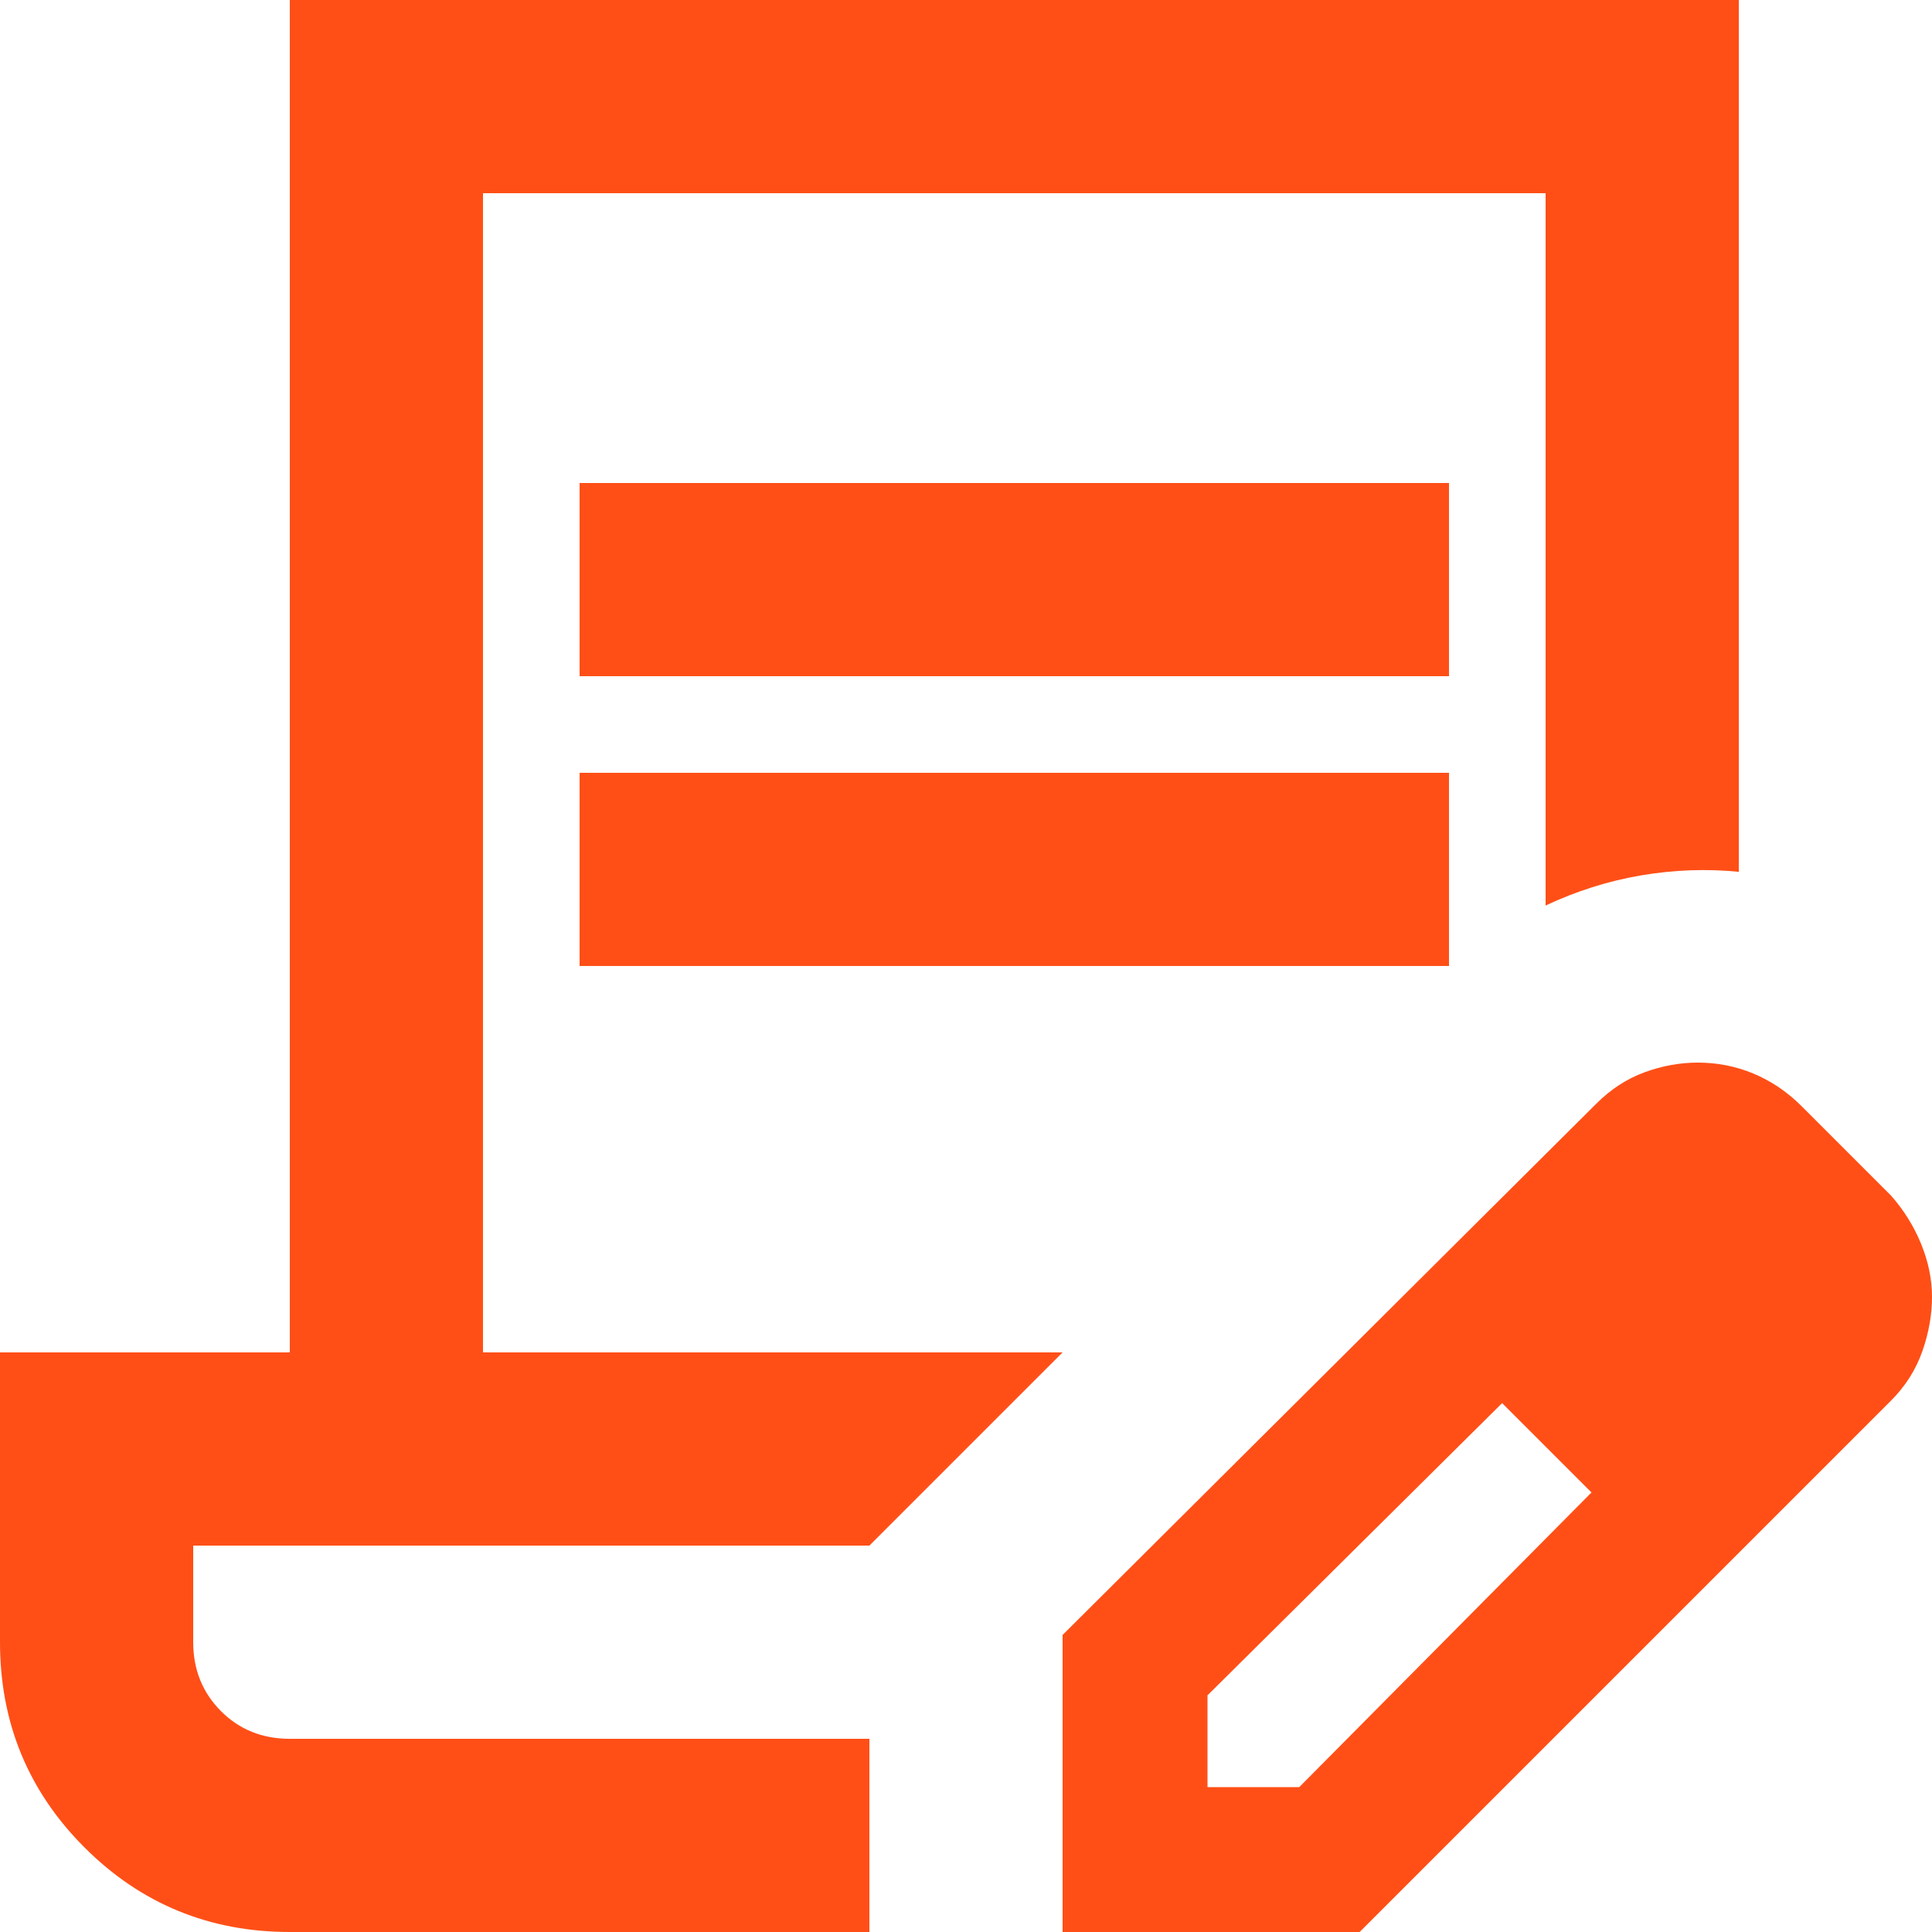
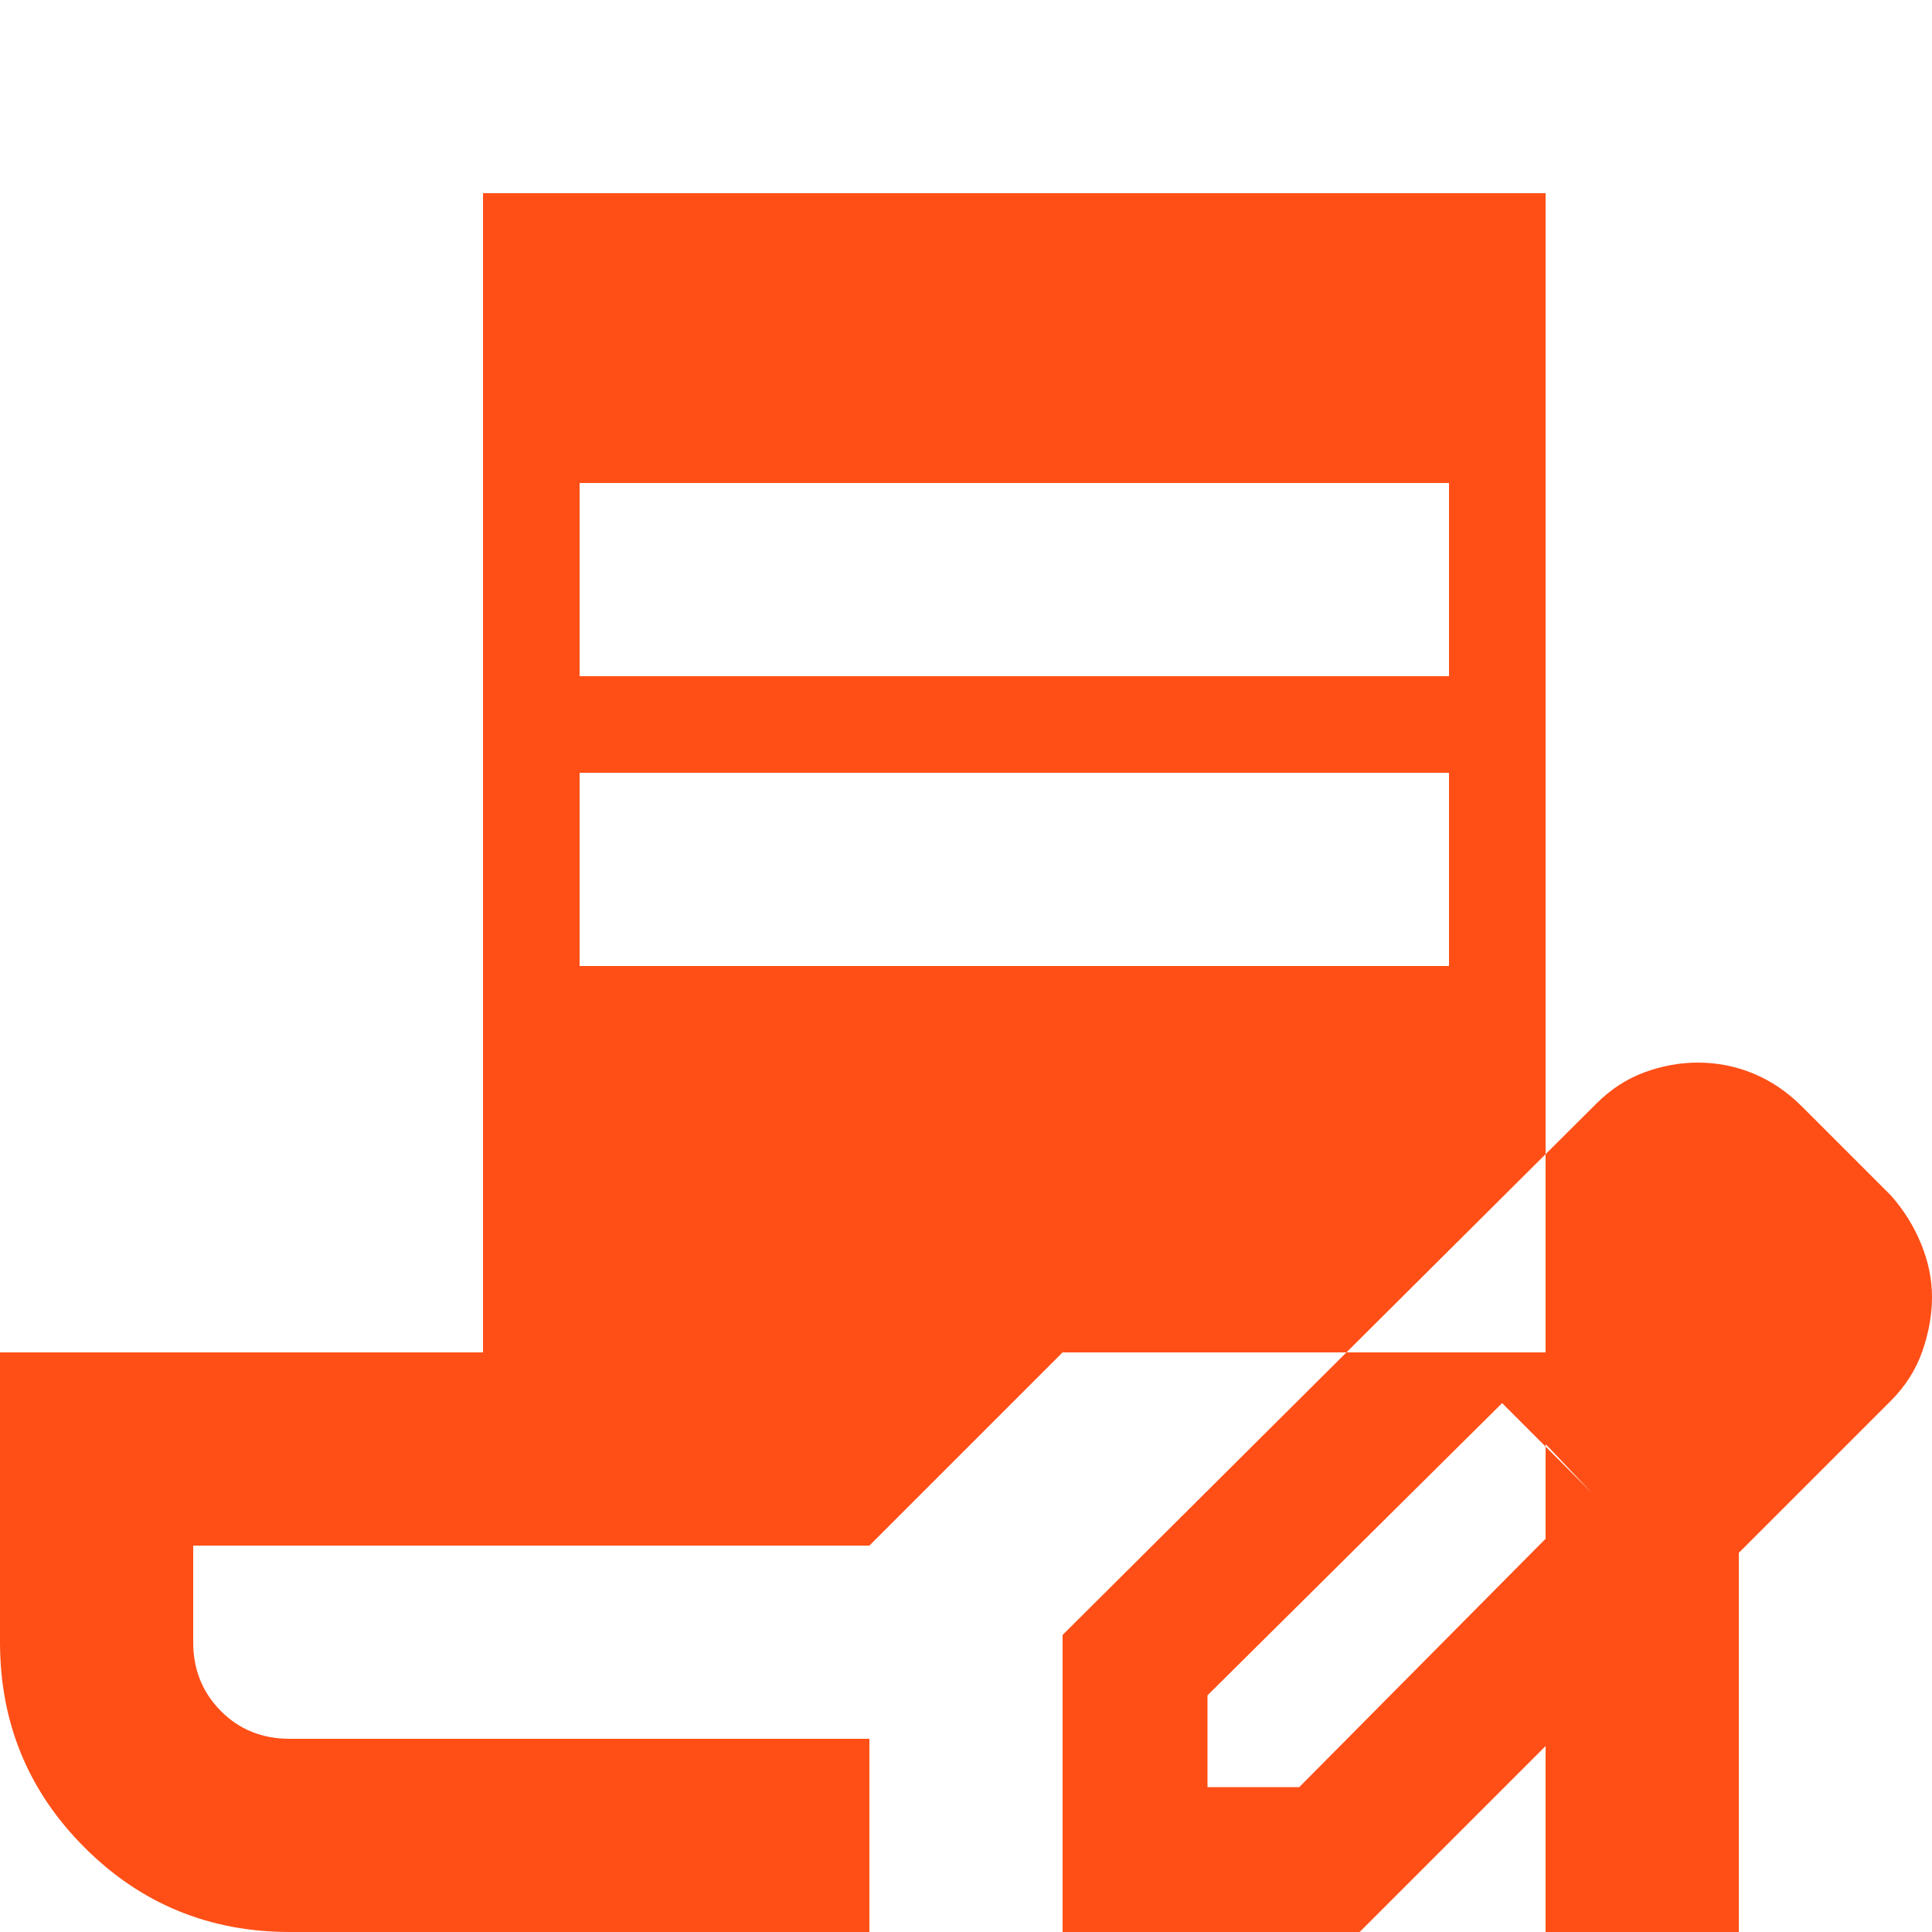
<svg xmlns="http://www.w3.org/2000/svg" id="Layer_1" data-name="Layer 1" viewBox="0 0 20 20">
  <defs>
    <style>
      .cls-1 {
        fill: #ff4f17;
      }
    </style>
  </defs>
-   <path class="cls-1" d="M6,7v-2h9v2H6ZM6,10v-2h9v2H6ZM9,18H2h7ZM9,20H3c-.833,0-1.542-.292-2.125-.875-.583-.583-.875-1.292-.875-2.125v-3h3V0h15v9.025c-.333-.033-.671-.021-1.012.037s-.671.163-.988.312V2H5v12h6l-2,2H2v1c0,.283.096.521.287.713s.429.287.713.287h6v2ZM11,20v-3.075l5.525-5.5c.15-.15.317-.258.5-.325s.367-.1.55-.1c.2,0,.392.037.575.113s.35.188.5.338l.925.925c.133.15.237.317.312.5s.113.367.113.55-.033.371-.1.562-.175.362-.325.512l-5.5,5.5h-3.075ZM18.5,13.425l-.925-.925.925.925ZM12.5,18.5h.95l3.025-3.05-.45-.475-.475-.45-3.05,3.025v.95ZM16.025,14.975l-.475-.45.925.925-.45-.475Z" />
+   <path class="cls-1" d="M6,7v-2h9v2H6ZM6,10v-2h9v2H6ZM9,18H2h7ZM9,20H3c-.833,0-1.542-.292-2.125-.875-.583-.583-.875-1.292-.875-2.125v-3h3h15v9.025c-.333-.033-.671-.021-1.012.037s-.671.163-.988.312V2H5v12h6l-2,2H2v1c0,.283.096.521.287.713s.429.287.713.287h6v2ZM11,20v-3.075l5.525-5.5c.15-.15.317-.258.5-.325s.367-.1.55-.1c.2,0,.392.037.575.113s.35.188.5.338l.925.925c.133.15.237.317.312.5s.113.367.113.55-.033.371-.1.562-.175.362-.325.512l-5.5,5.5h-3.075ZM18.5,13.425l-.925-.925.925.925ZM12.5,18.5h.95l3.025-3.05-.45-.475-.475-.45-3.05,3.025v.95ZM16.025,14.975l-.475-.45.925.925-.45-.475Z" />
</svg>